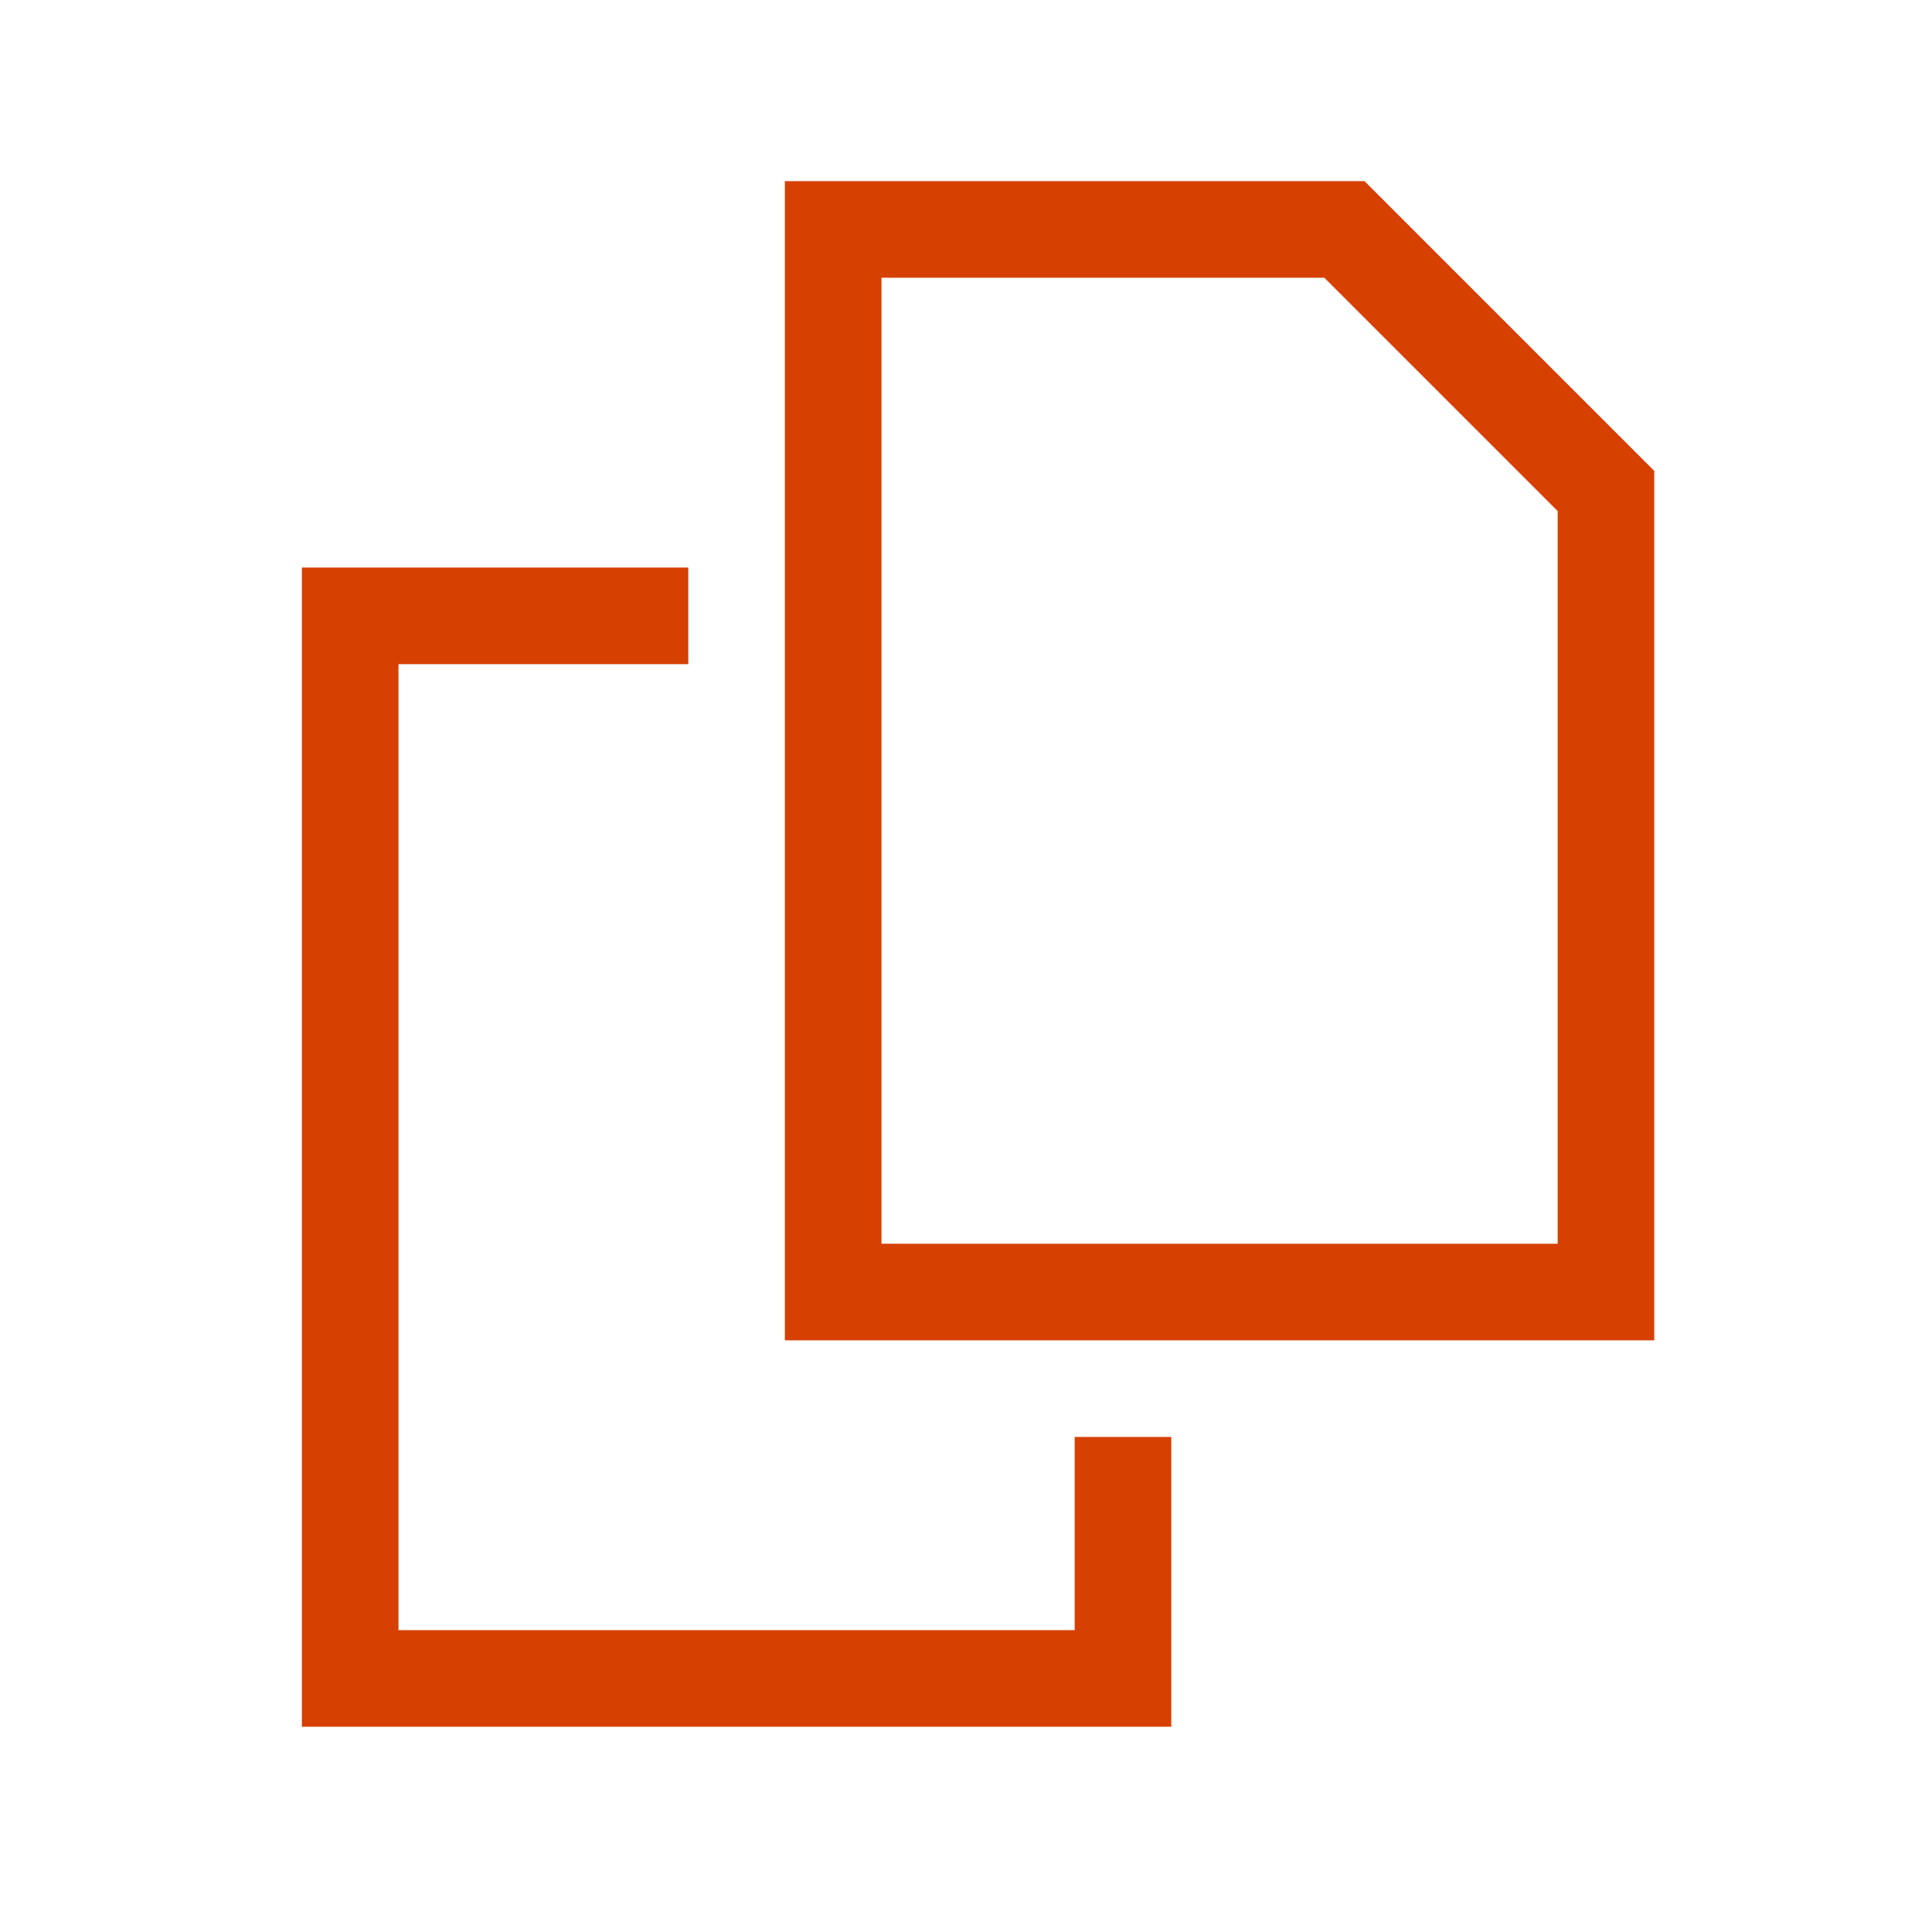
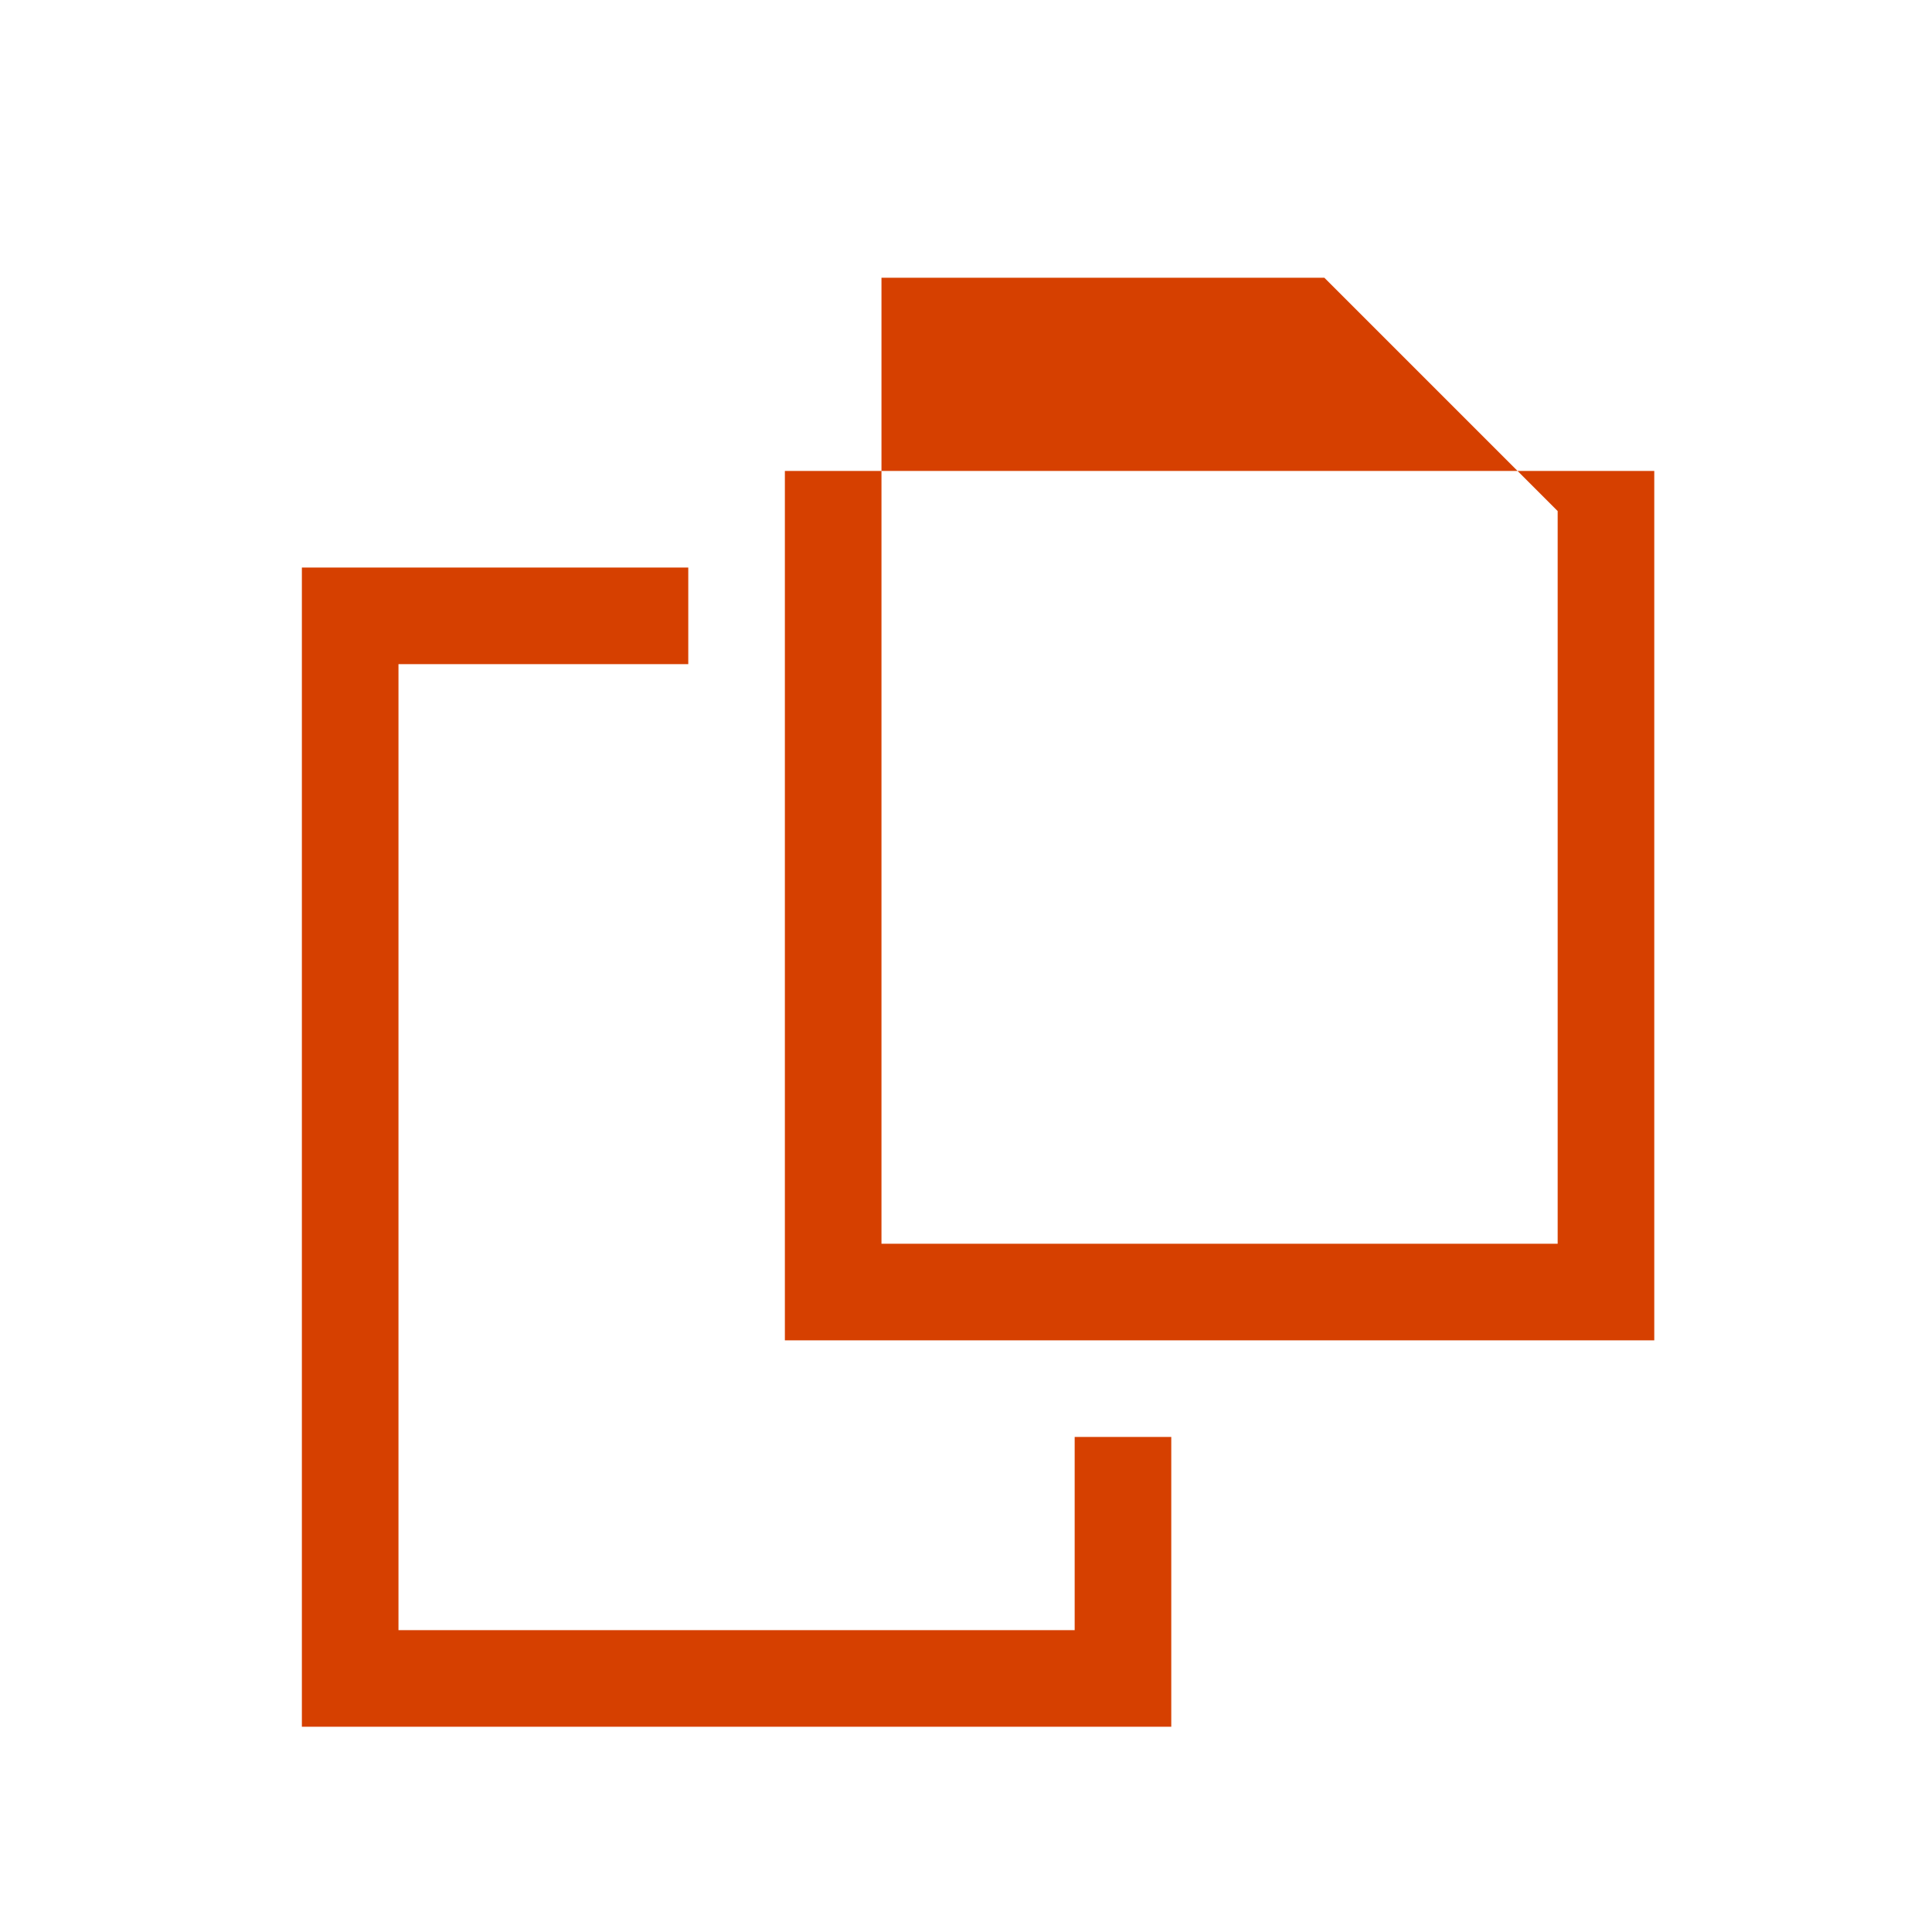
<svg xmlns="http://www.w3.org/2000/svg" width="64" height="64" viewBox="0 0 64 64" fill="none">
-   <path d="M51.6 41.2H29.2V9.2H43.87L51.6 16.93V41.2ZM54.8 15.6L45.2 6H26V44.4H54.8V15.6ZM13.2 18.8H10V57.2H38.8V47.6H35.6V54H13.2V22H22.8V18.8H13.2Z" fill="#D64000" />
+   <path d="M51.6 41.2H29.2V9.2H43.87L51.6 16.93V41.2ZM54.8 15.6H26V44.4H54.8V15.6ZM13.2 18.8H10V57.2H38.8V47.6H35.6V54H13.2V22H22.8V18.8H13.2Z" fill="#D64000" />
</svg>